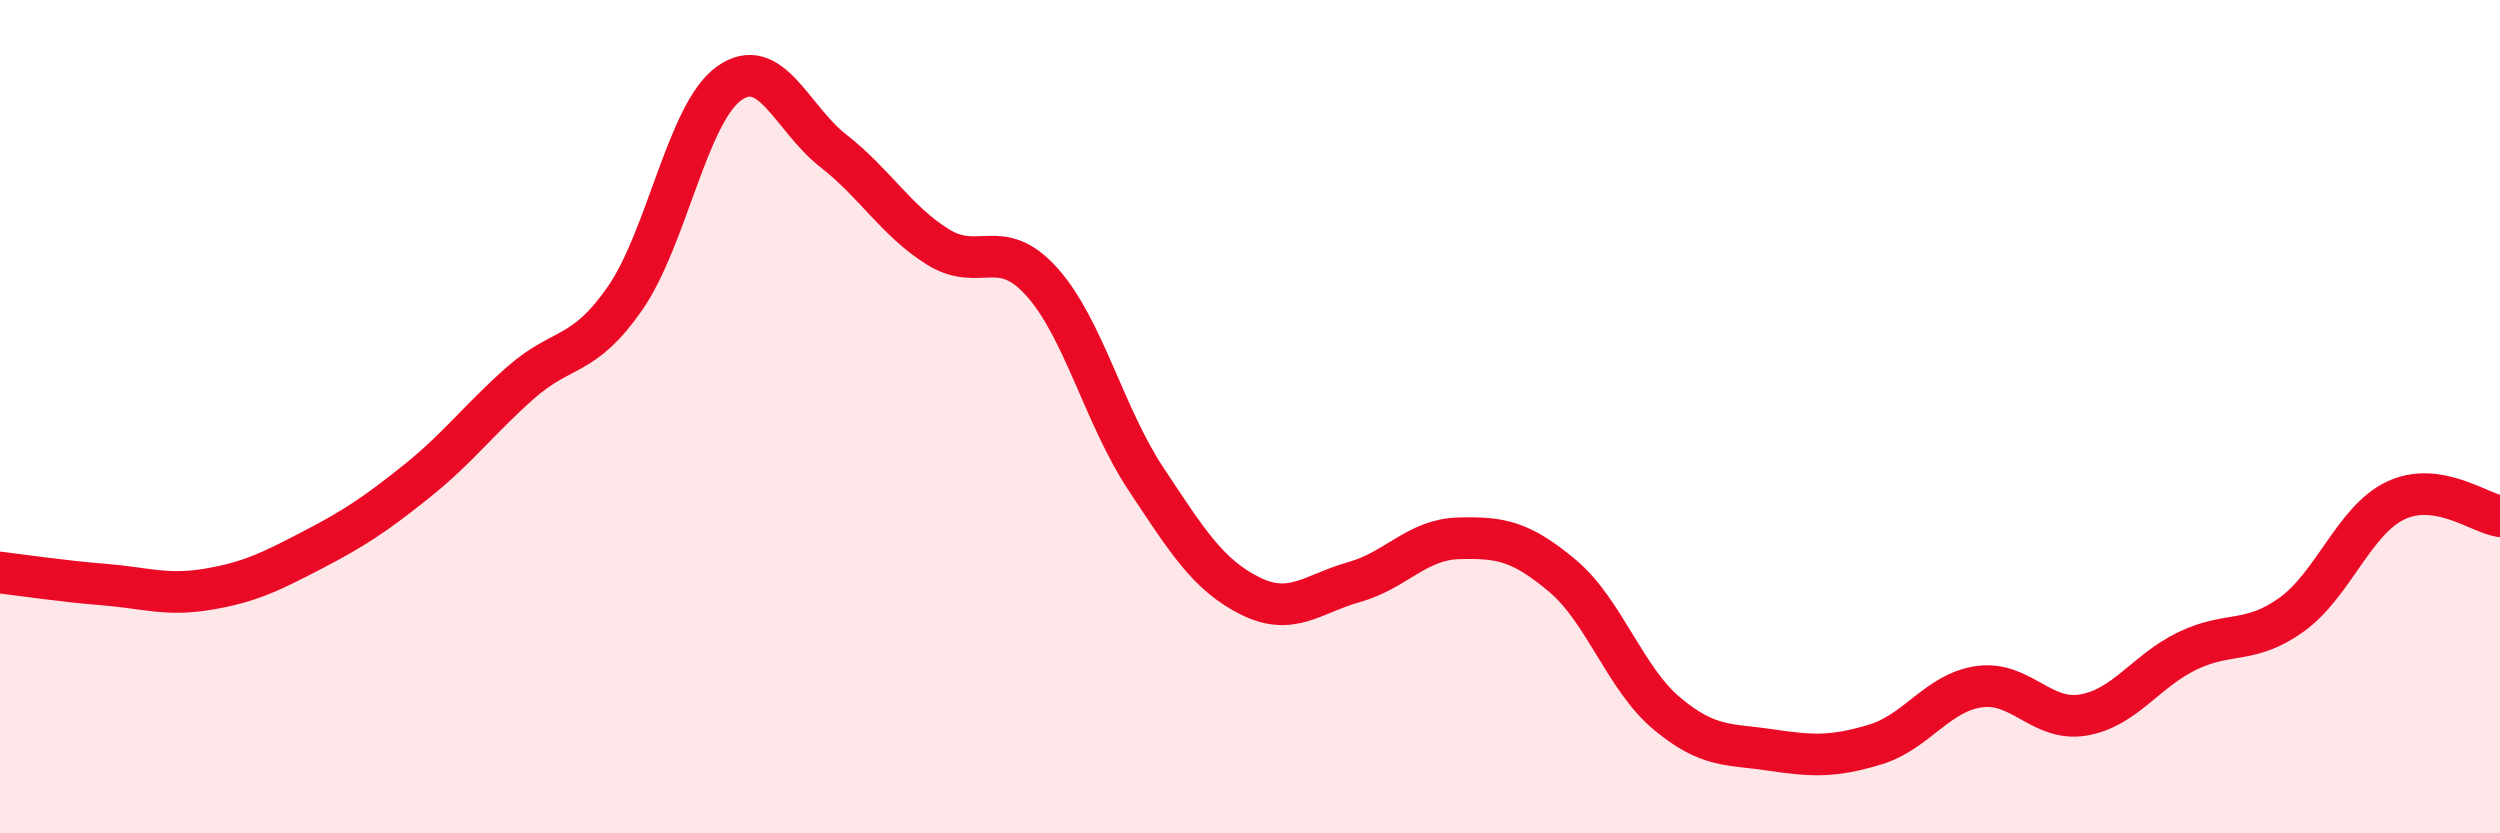
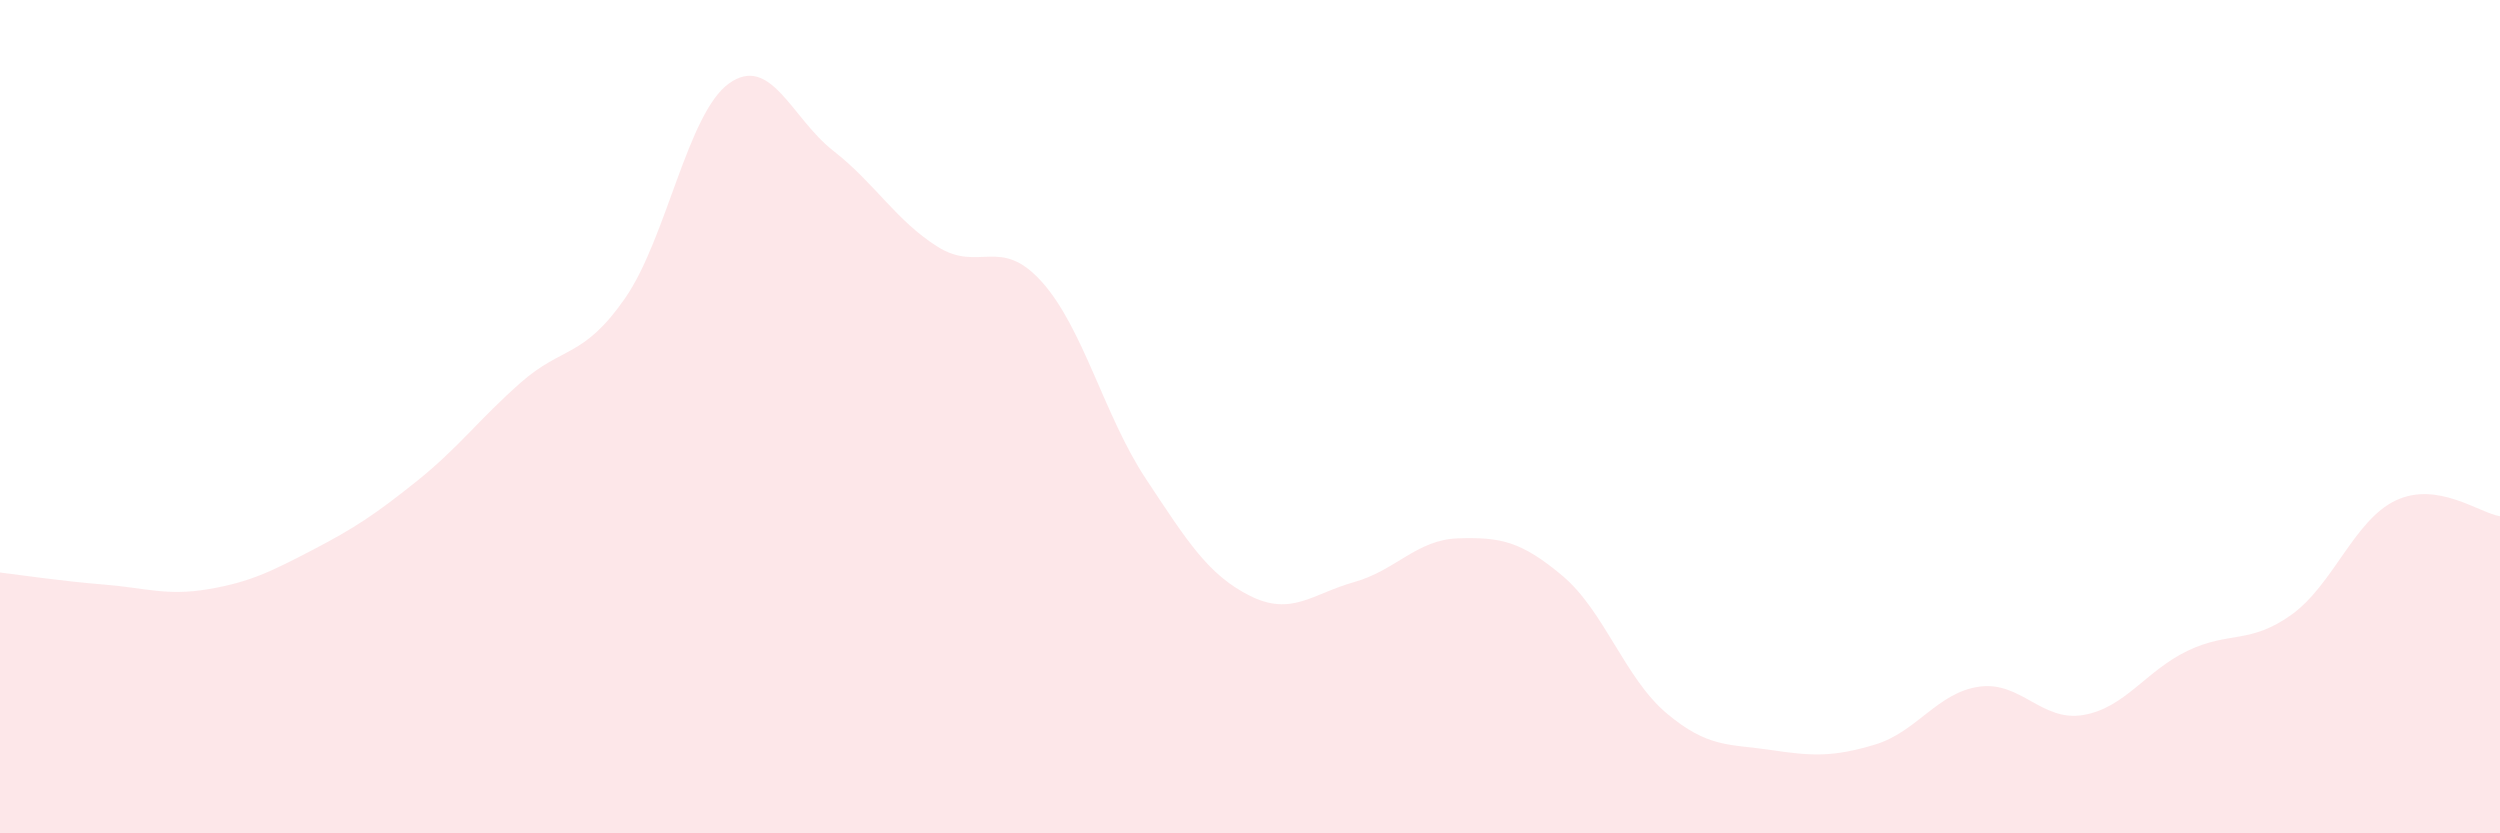
<svg xmlns="http://www.w3.org/2000/svg" width="60" height="20" viewBox="0 0 60 20">
  <path d="M 0,13.74 C 0.5,13.8 1.5,13.95 2.5,14.03 C 3.5,14.11 4,14.31 5,14.14 C 6,13.97 6.5,13.72 7.5,13.2 C 8.5,12.68 9,12.35 10,11.55 C 11,10.75 11.5,10.06 12.5,9.18 C 13.5,8.3 14,8.6 15,7.16 C 16,5.72 16.5,2.71 17.5,2 C 18.5,1.29 19,2.84 20,3.62 C 21,4.4 21.5,5.29 22.5,5.92 C 23.5,6.55 24,5.65 25,6.76 C 26,7.87 26.5,9.98 27.5,11.49 C 28.5,13 29,13.8 30,14.3 C 31,14.8 31.5,14.25 32.5,13.97 C 33.5,13.69 34,12.95 35,12.92 C 36,12.89 36.5,12.98 37.5,13.82 C 38.5,14.66 39,16.28 40,17.12 C 41,17.96 41.5,17.85 42.5,18 C 43.5,18.15 44,18.17 45,17.87 C 46,17.57 46.5,16.62 47.5,16.48 C 48.5,16.34 49,17.33 50,17.16 C 51,16.99 51.5,16.1 52.5,15.62 C 53.5,15.14 54,15.47 55,14.75 C 56,14.03 56.5,12.48 57.5,12.01 C 58.5,11.54 59.5,12.31 60,12.39L60 20L0 20Z" fill="#EB0A25" opacity="0.1" stroke-linecap="round" stroke-linejoin="round" />
-   <path d="M 0,13.74 C 0.5,13.8 1.5,13.95 2.5,14.03 C 3.5,14.11 4,14.31 5,14.14 C 6,13.97 6.5,13.72 7.5,13.2 C 8.5,12.68 9,12.35 10,11.55 C 11,10.75 11.5,10.06 12.5,9.18 C 13.5,8.3 14,8.6 15,7.16 C 16,5.72 16.5,2.71 17.5,2 C 18.5,1.29 19,2.84 20,3.62 C 21,4.4 21.5,5.29 22.5,5.92 C 23.5,6.55 24,5.65 25,6.76 C 26,7.87 26.5,9.98 27.5,11.49 C 28.5,13 29,13.8 30,14.3 C 31,14.8 31.5,14.25 32.5,13.97 C 33.5,13.69 34,12.95 35,12.92 C 36,12.89 36.5,12.98 37.5,13.82 C 38.5,14.66 39,16.28 40,17.12 C 41,17.96 41.5,17.85 42.5,18 C 43.5,18.15 44,18.17 45,17.87 C 46,17.57 46.5,16.62 47.5,16.48 C 48.5,16.34 49,17.33 50,17.16 C 51,16.99 51.5,16.1 52.5,15.62 C 53.5,15.14 54,15.47 55,14.75 C 56,14.03 56.5,12.48 57.5,12.01 C 58.5,11.54 59.5,12.31 60,12.39" stroke="#EB0A25" stroke-width="1" fill="none" stroke-linecap="round" stroke-linejoin="round" />
</svg>